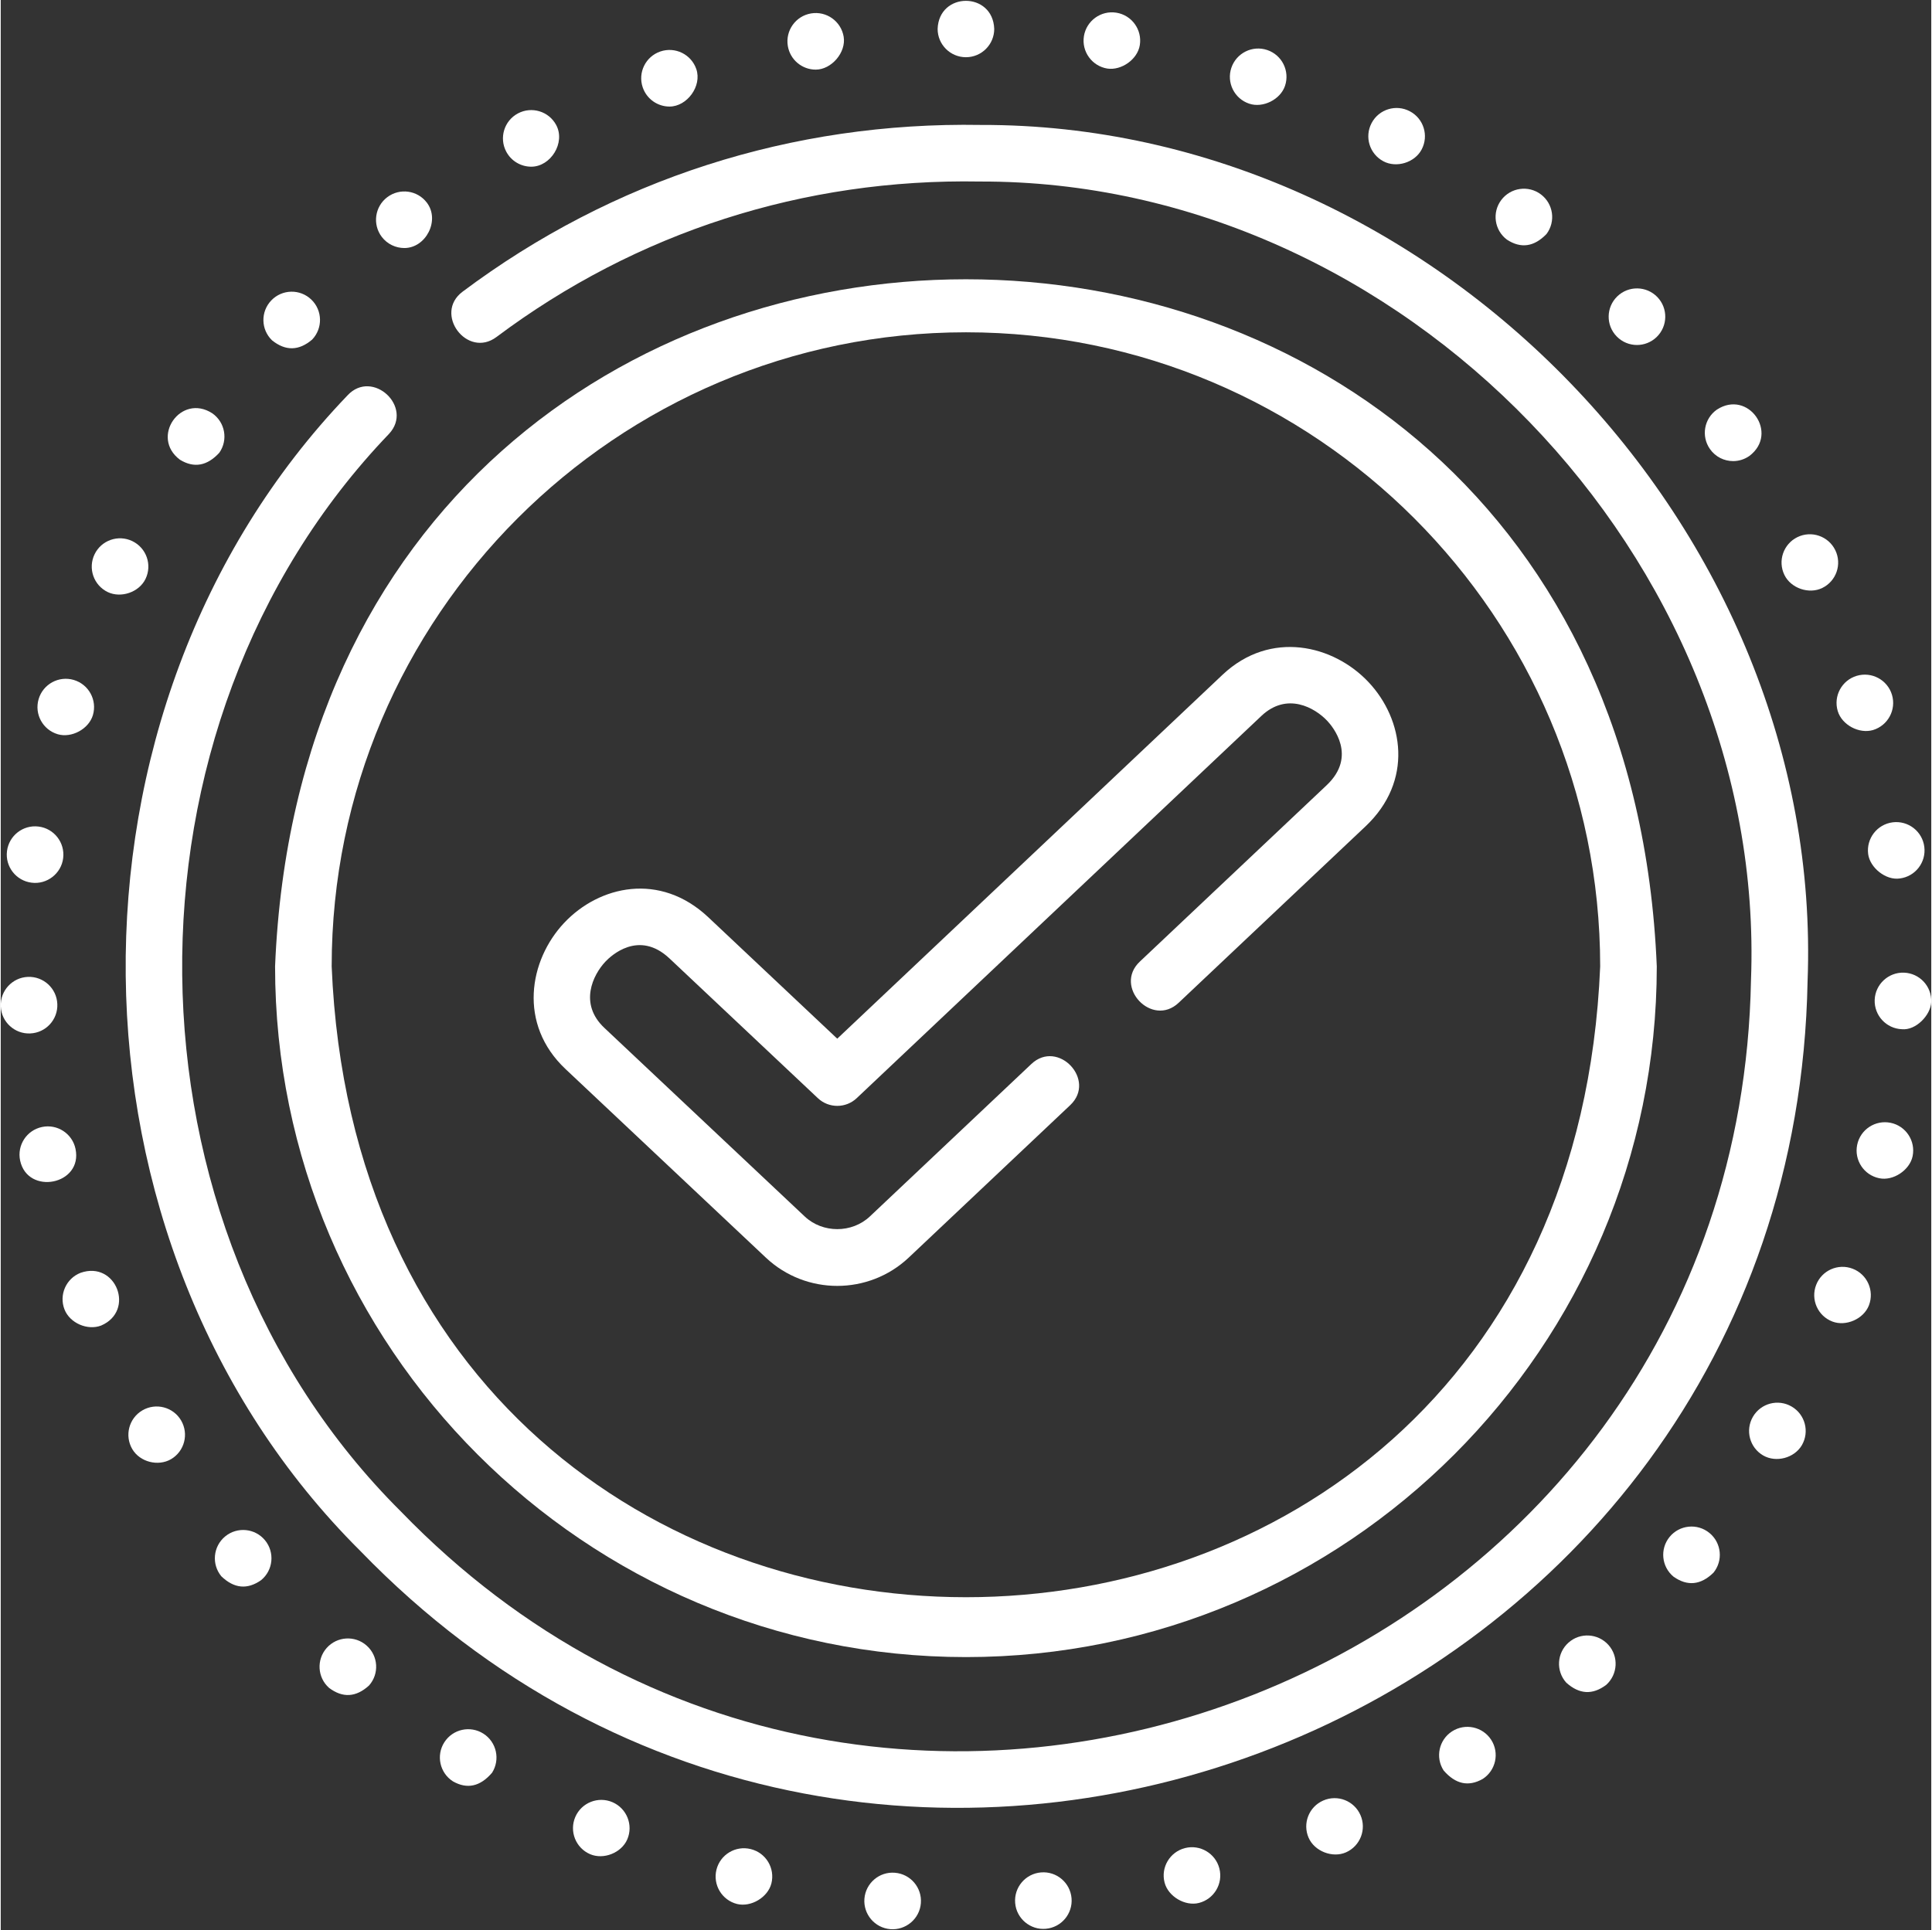
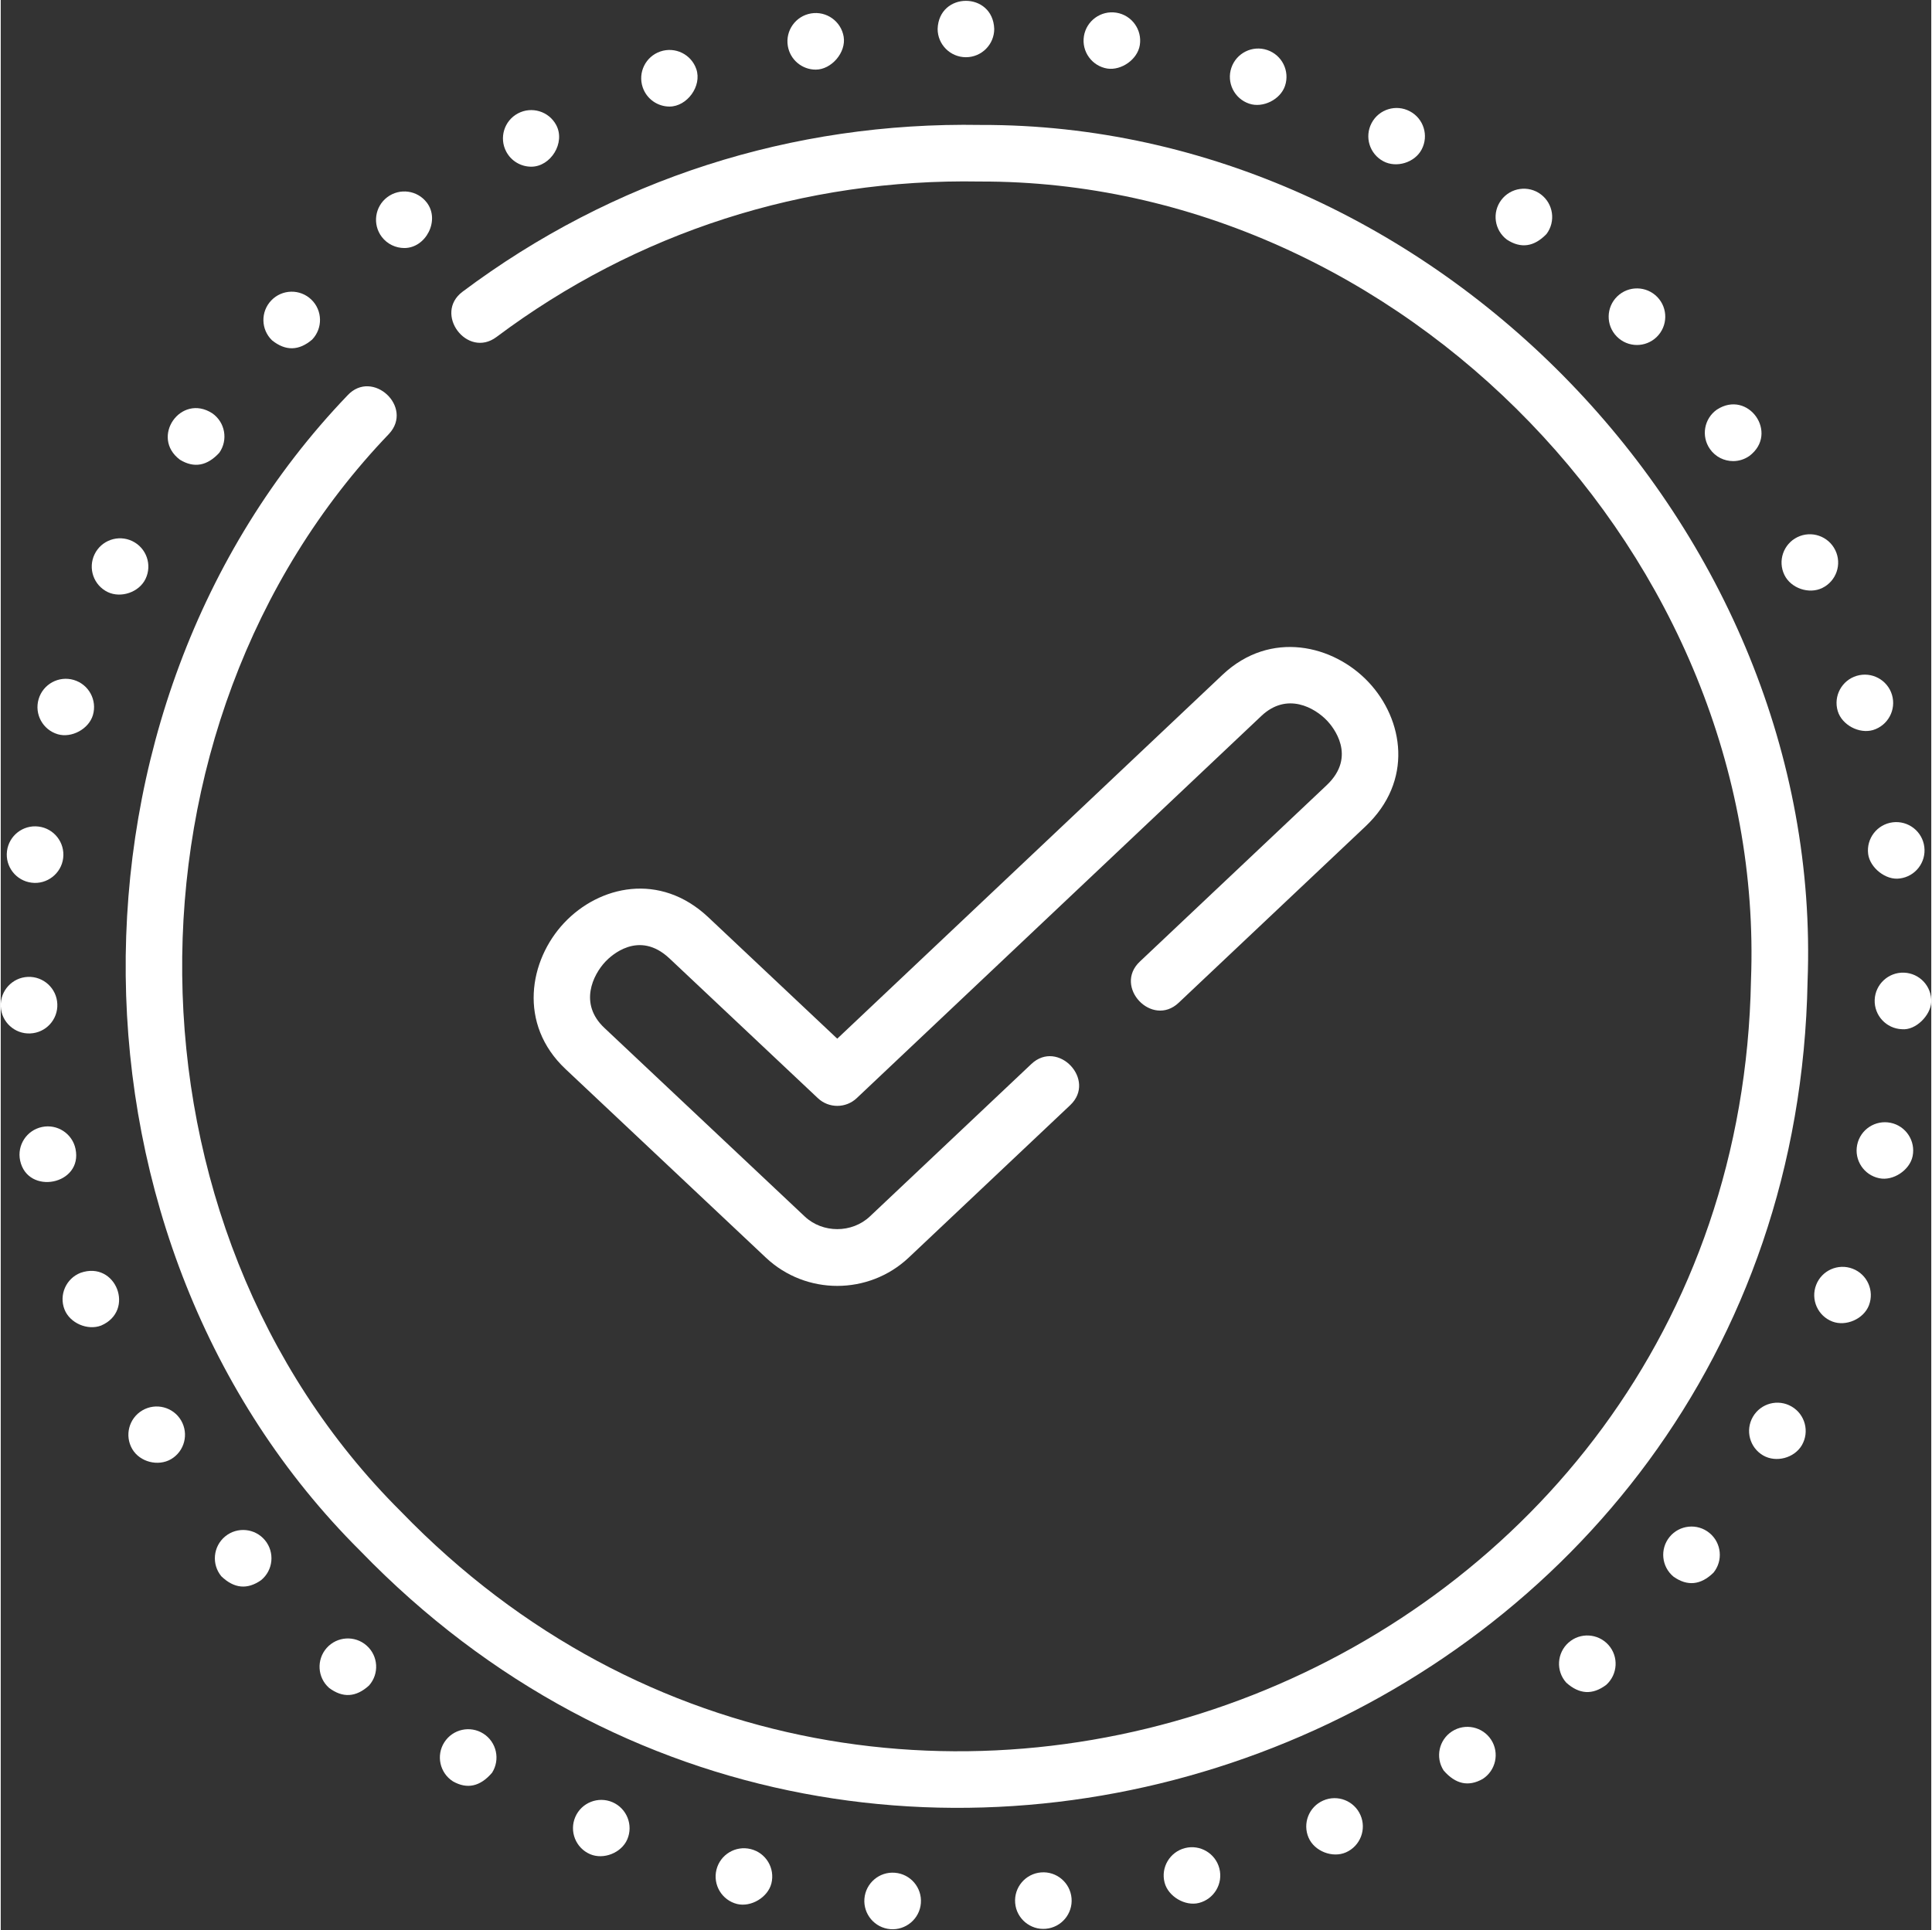
<svg xmlns="http://www.w3.org/2000/svg" id="Layer_1" enable-background="new 0 0 511.612 511.612" fill="#ffffff" viewBox="0 0 511.612 511.612" width="512">
  <rect x="0" y="0" width="511.612" height="511.612" fill="#333333" stroke="none" />
  <g>
    <path d="m177.236 28.246c4.638 0 8.643-5.416 7.1-9.93-1.34-3.92-5.61-6.01-9.53-4.67s-6.01 5.6-4.67 9.52c1.071 3.12 3.98 5.08 7.1 5.08z" />
    <path d="m140.597 44.186c5.151 0 9.121-6.34 6.61-11.04-1.95-3.65-6.49-5.03-10.15-3.08-3.65 1.95-5.03 6.5-3.08 10.15 1.35 2.53 3.94 3.97 6.62 3.97z" />
    <path d="m106.966 65.746c5.722 0 9.513-7.359 5.96-12.03-2.5-3.3-7.2-3.94-10.5-1.44s-3.95 7.21-1.45 10.51c1.481 1.94 3.72 2.96 5.99 2.96z" />
    <path d="m71.917 90.226c3.566 2.855 7.102 2.785 10.61-.21 2.86-2.99 2.77-7.74-.22-10.61s-7.73-2.77-10.6.22-2.781 7.73.21 10.6z" />
    <path d="m15.107 194.626c3.657 1.081 8.233-1.378 9.32-5.07 1.17-3.97-1.09-8.14-5.07-9.32-3.97-1.17-8.14 1.1-9.31 5.07-1.18 3.97 1.089 8.14 5.06 9.32z" />
    <path d="m7.817 273.936c4.14-.17 7.36-3.67 7.18-7.81-.17-4.14-3.67-7.35-7.81-7.18-4.14.18-7.35 3.68-7.18 7.82.164 4.138 3.713 7.364 7.81 7.17z" />
    <path d="m19.817 304.526c-.85-4.05-4.83-6.65-8.88-5.79-4.06.85-6.65 4.83-5.8 8.88 1.979 9.318 16.686 6.467 14.68-3.09z" />
    <path d="m8.187 233.976c4.035.527 7.871-2.398 8.36-6.52.5-4.12-2.42-7.86-6.53-8.36-4.11-.51-7.85 2.41-8.36 6.52-.51 4.11 2.42 7.86 6.53 8.36z" />
    <path d="m293.267 18.176c3.734.547 7.992-2.42 8.6-6.21.66-4.09-2.12-7.94-6.2-8.6-4.09-.66-7.94 2.12-8.61 6.21-.66 4.08 2.119 7.94 6.21 8.6z" />
    <path d="m433.616 91.446c1.88 0 3.76-.7 5.22-2.11 2.98-2.89 3.05-7.64.17-10.61-2.89-2.97-7.63-3.05-10.61-.16-2.97 2.88-3.05 7.63-.16 10.6 1.471 1.52 3.42 2.28 5.38 2.28z" />
    <path d="m459.107 122.226c1.49 0 3-.45 4.31-1.37 7.922-5.99-.311-17.701-8.63-12.27-3.39 2.39-4.2 7.06-1.82 10.45 1.459 2.08 3.78 3.19 6.14 3.19z" />
    <path d="m494.886 226.376c.472 3.636 4.68 7.041 8.4 6.48 4.1-.52 7.01-4.28 6.48-8.39-.52-4.11-4.28-7.01-8.39-6.49-4.109.53-7.01 4.29-6.49 8.4z" />
    <path d="m215.977 18.456c4.179 0 8.104-4.563 7.41-8.73-.69-4.09-4.55-6.85-8.63-6.17-4.09.68-6.85 4.55-6.17 8.63.609 3.67 3.79 6.27 7.39 6.27z" />
    <path d="m486.827 188.486c1.116 3.7 5.68 6.099 9.34 5.03 3.97-1.2 6.22-5.38 5.03-9.35-1.2-3.96-5.38-6.21-9.35-5.02-3.961 1.19-6.211 5.37-5.02 9.34z" />
    <path d="m399.147 63.516c3.705 2.426 7.205 1.929 10.5-1.49 2.49-3.31 1.82-8.01-1.49-10.5s-8.01-1.82-10.5 1.49-1.82 8.01 1.49 10.5z" />
    <path d="m21.167 337.386c-3.86 1.5-5.77 5.85-4.27 9.71 1.427 3.641 6.108 5.647 9.71 4.27 9.128-3.929 3.928-17.269-5.44-13.98z" />
    <path d="m366.426 42.756c3.458 1.837 8.301.35 10.13-3.13 1.94-3.66.54-8.2-3.13-10.13-3.66-1.94-8.2-.54-10.13 3.12-1.939 3.67-.54 8.2 3.13 10.14z" />
    <path d="m255.787 15.166c4.14 0 7.5-3.36 7.5-7.5-.346-9.928-14.656-9.925-15 0 0 4.14 3.36 7.5 7.5 7.5z" />
    <path d="m330.847 27.476c3.62 1.238 8.28-1.073 9.5-4.72 1.32-3.92-.79-8.18-4.72-9.5-3.92-1.32-8.17.79-9.5 4.72-1.32 3.92.79 8.18 4.72 9.5z" />
    <path d="m47.497 121.866c3.737 2.276 7.217 1.653 10.44-1.87 2.37-3.4 1.53-8.07-1.87-10.44-8.342-5.394-16.524 6.36-8.57 12.31z" />
    <path d="m452.816 406.336c-3.21-2.62-7.93-2.14-10.55 1.06-2.62 3.21-2.14 7.94 1.07 10.56 3.662 2.566 7.179 2.21 10.55-1.07 2.62-3.21 2.14-7.93-1.07-10.55z" />
    <path d="m474.607 372.836c-3.58-2.09-8.17-.88-10.26 2.71-2.08 3.58-.87 8.17 2.71 10.25 3.422 1.984 8.261.703 10.26-2.71 2.08-3.58.87-8.17-2.71-10.25z" />
    <path d="m415.466 435.426c-3.09 2.76-3.36 7.51-.59 10.59 3.446 3.12 6.976 3.32 10.59.6 3.08-2.77 3.35-7.51.59-10.59-2.769-3.09-7.51-3.36-10.59-.6z" />
    <path d="m384.616 458.936c-3.48 2.24-4.48 6.88-2.24 10.36 3.146 3.642 6.603 4.392 10.37 2.25 3.48-2.25 4.48-6.89 2.24-10.37-2.25-3.48-6.889-4.48-10.37-2.24z" />
    <path d="m350.466 477.276c-3.79 1.66-5.52 6.08-3.86 9.87 1.563 3.583 6.331 5.428 9.88 3.87 3.79-1.66 5.52-6.09 3.86-9.88-1.659-3.8-6.079-5.53-9.88-3.86z" />
    <path d="m486.176 145.836c-1.82-3.73-6.31-5.27-10.03-3.46-3.72 1.82-5.27 6.31-3.45 10.03 1.724 3.54 6.52 5.172 10.03 3.45 3.72-1.81 5.271-6.3 3.45-10.02z" />
    <path d="m504.397 257.826c-4.14-.15-7.62 3.08-7.78 7.21-.15 4.14 3.08 7.62 7.21 7.78 3.738.367 7.652-3.768 7.78-7.21.16-4.14-3.07-7.62-7.21-7.78z" />
    <path d="m500.837 297.626c-4.06-.83-8.03 1.78-8.86 5.84-.83 4.05 1.78 8.02 5.84 8.85 3.696.796 8.092-2.143 8.85-5.83.839-4.06-1.781-8.03-5.83-8.86z" />
    <path d="m313.837 489.876c-4.01 1.03-6.44 5.11-5.41 9.12.936 3.698 5.442 6.367 9.12 5.42 4.01-1.03 6.43-5.11 5.41-9.12s-5.11-6.44-9.12-5.42z" />
    <path d="m490.787 336.306c-3.87-1.49-8.21.45-9.69 4.31-1.49 3.87.44 8.21 4.31 9.69 3.593 1.374 8.298-.67 9.69-4.31 1.48-3.87-.45-8.21-4.31-9.69z" />
    <path d="m236.966 496.416c-4.13-.34-7.74 2.74-8.08 6.87-.33 4.13 2.75 7.75 6.88 8.08 4.072.334 7.758-2.73 8.08-6.88.33-4.13-2.749-7.74-6.88-8.07z" />
    <path d="m96.966 436.196c-3.1-2.75-7.84-2.46-10.59.64-2.74 3.1-2.46 7.84.64 10.58 3.617 2.717 7.147 2.504 10.59-.64 2.751-3.1 2.461-7.84-.64-10.58z" />
    <path d="m127.917 459.546c-3.5-2.23-8.13-1.2-10.36 2.29s-1.2 8.13 2.29 10.36c3.768 2.136 7.222 1.373 10.36-2.29 2.219-3.49 1.199-8.13-2.29-10.36z" />
    <path d="m275.676 496.326c-4.13.35-7.19 3.98-6.84 8.11.333 4.136 4.047 7.206 8.11 6.83 4.12-.35 7.18-3.98 6.83-8.1-.35-4.13-3.98-7.19-8.1-6.84z" />
    <path d="m162.127 477.716c-3.8-1.64-8.22.11-9.86 3.91s.11 8.22 3.91 9.86c3.561 1.541 8.301-.323 9.86-3.91 1.639-3.8-.111-8.21-3.91-9.86z" />
    <path d="m37.526 373.856c-3.57 2.1-4.76 6.7-2.66 10.27 2.012 3.42 6.854 4.653 10.27 2.66 3.57-2.1 4.76-6.69 2.66-10.27-2.1-3.57-6.699-4.76-10.27-2.66z" />
    <path d="m59.477 407.266c-3.2 2.64-3.65 7.36-1.02 10.56 3.379 3.26 6.899 3.6 10.56 1.02 3.2-2.64 3.65-7.36 1.02-10.56-2.64-3.2-7.37-3.65-10.56-1.02z" />
    <path d="m198.776 490.146c-4.02-1.01-8.09 1.43-9.1 5.45-1 4.02 1.44 8.09 5.46 9.1 3.686.905 8.164-1.748 9.1-5.46 1-4.02-1.44-8.09-5.46-9.09z" />
    <path d="m38.377 153.446c1.8-3.73.23-8.21-3.5-10.01s-8.21-.24-10.01 3.49c-1.8 3.74-.24 8.22 3.5 10.02 3.513 1.673 8.303.046 10.01-3.5z" />
    <path d="m259.733 33.118c-50.078-.869-97.552 14.399-137.345 44.203-7.762 5.813 1.23 17.817 8.992 12.006 37.1-27.786 81.414-42.047 128.087-41.21 111.866-.326 208.665 99.939 204.368 211.732-3.451 184.679-229.381 273.588-357.765 140.828-76.16-75.77-77.39-208.284-3.164-285.682 6.588-7.115-4.419-17.306-11.007-10.19-79.574 82.997-78.29 225.043 3.381 306.291 137.642 142.329 379.86 47.007 383.554-150.985 4.593-119.839-99.164-227.357-219.101-226.993z" />
-     <path d="m255.787 439.249c100.952 0 183.083-82.131 183.083-183.083-10.057-242.884-356.146-242.814-366.167.002.001 100.95 82.132 183.081 183.084 183.081zm0-351.166c92.681 0 168.083 75.402 168.083 168.083-9.233 222.985-326.967 222.92-336.166-.001 0-92.68 75.402-168.082 168.083-168.082z" />
    <path d="m149.692 283.391 53.1 49.993c10.605 9.971 27.21 9.961 37.816-.011l42.815-40.429c7.051-6.658-3.248-17.565-10.298-10.906l-42.804 40.418c-4.756 4.473-12.497 4.472-17.25.003l-53.1-49.993c-6.805-6.398-3.032-14.048.27-17.56 1.401-1.49 8.809-8.54 16.98-.856l39.332 37.046c2.892 2.723 7.405 2.72 10.293-.008l107.263-101.339c6.782-6.375 14.157-2.156 17.446 1.342 1.407 1.497 8.012 9.354-.204 17.079l-49.488 46.73c-7.051 6.658 3.246 17.562 10.298 10.906l49.477-46.719c12.833-12.066 10.138-28.386.845-38.271-9.274-9.864-25.972-13.915-38.662-1.983l-102.134 96.493-34.187-32.2c-12.814-12.049-28.909-8.363-38.188 1.504-9.289 9.882-12.313 26.825.38 38.761z" />
  </g>
</svg>